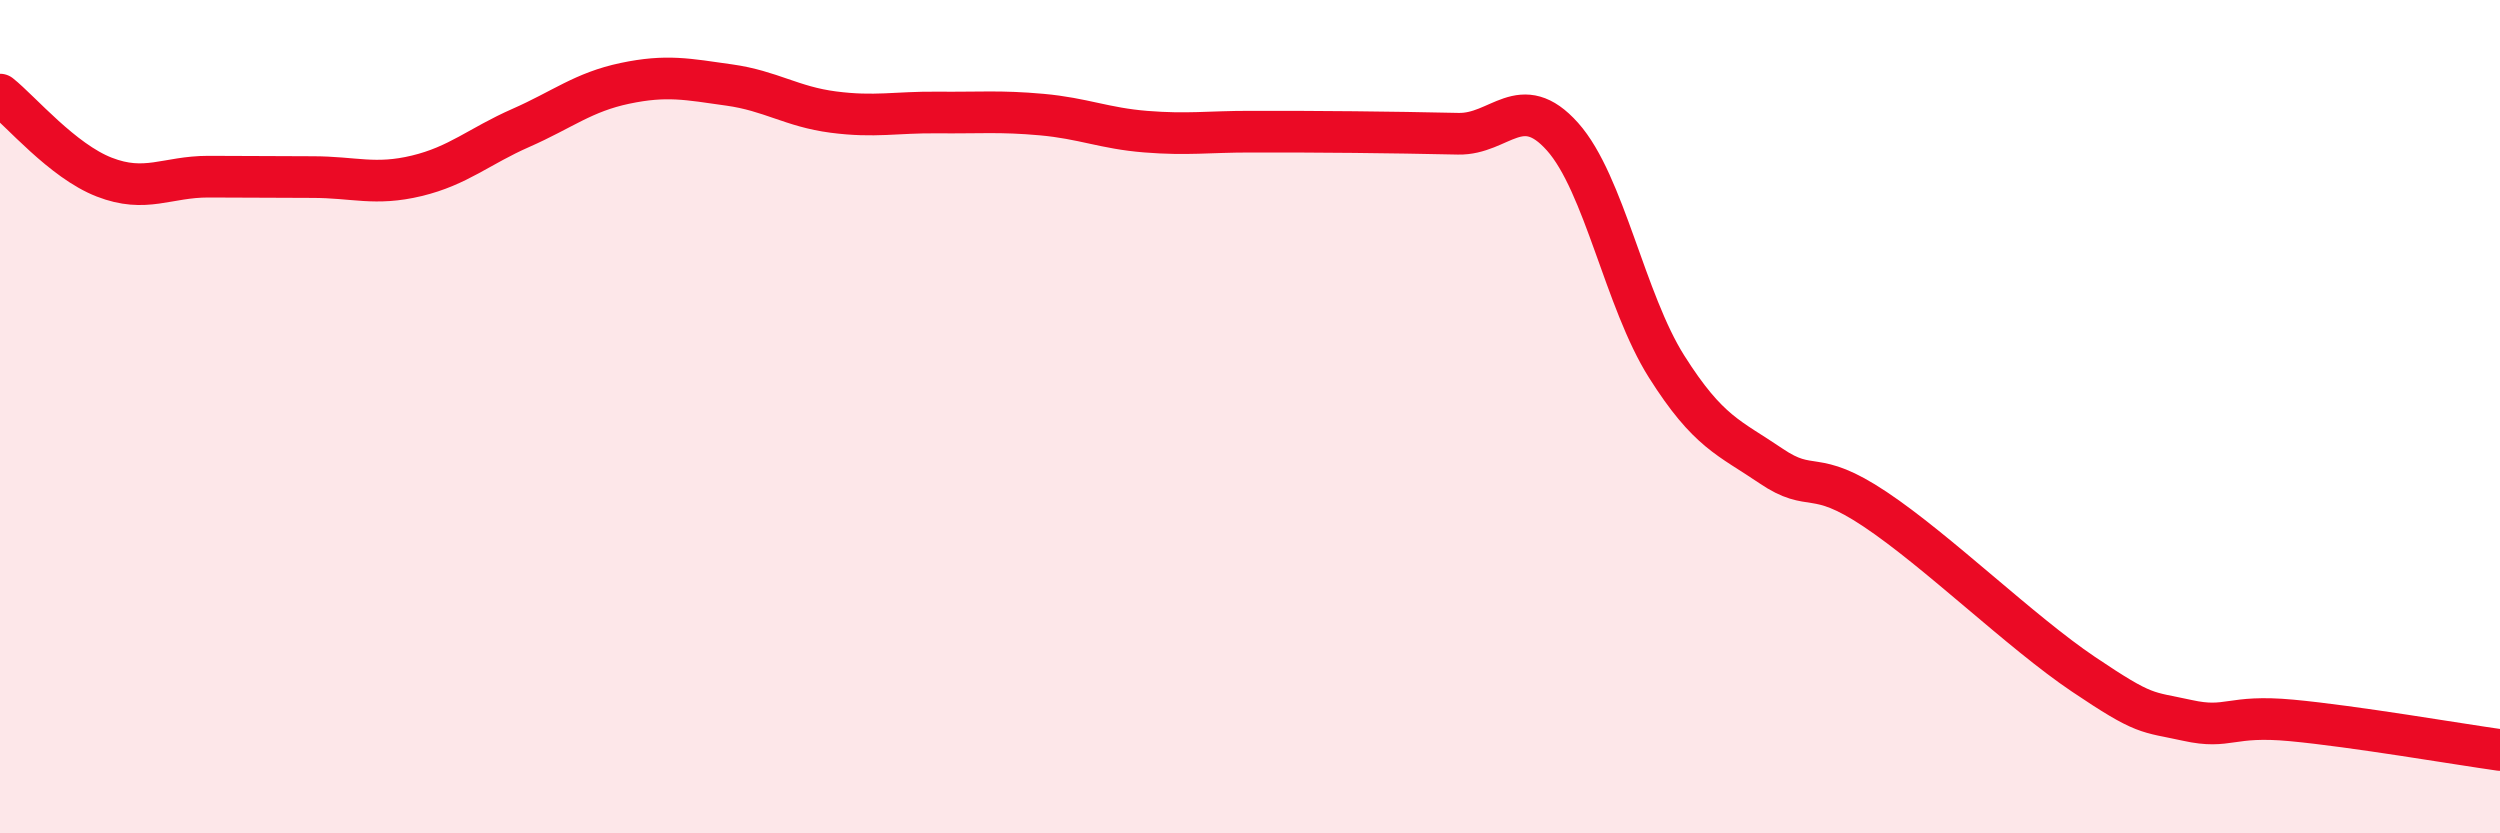
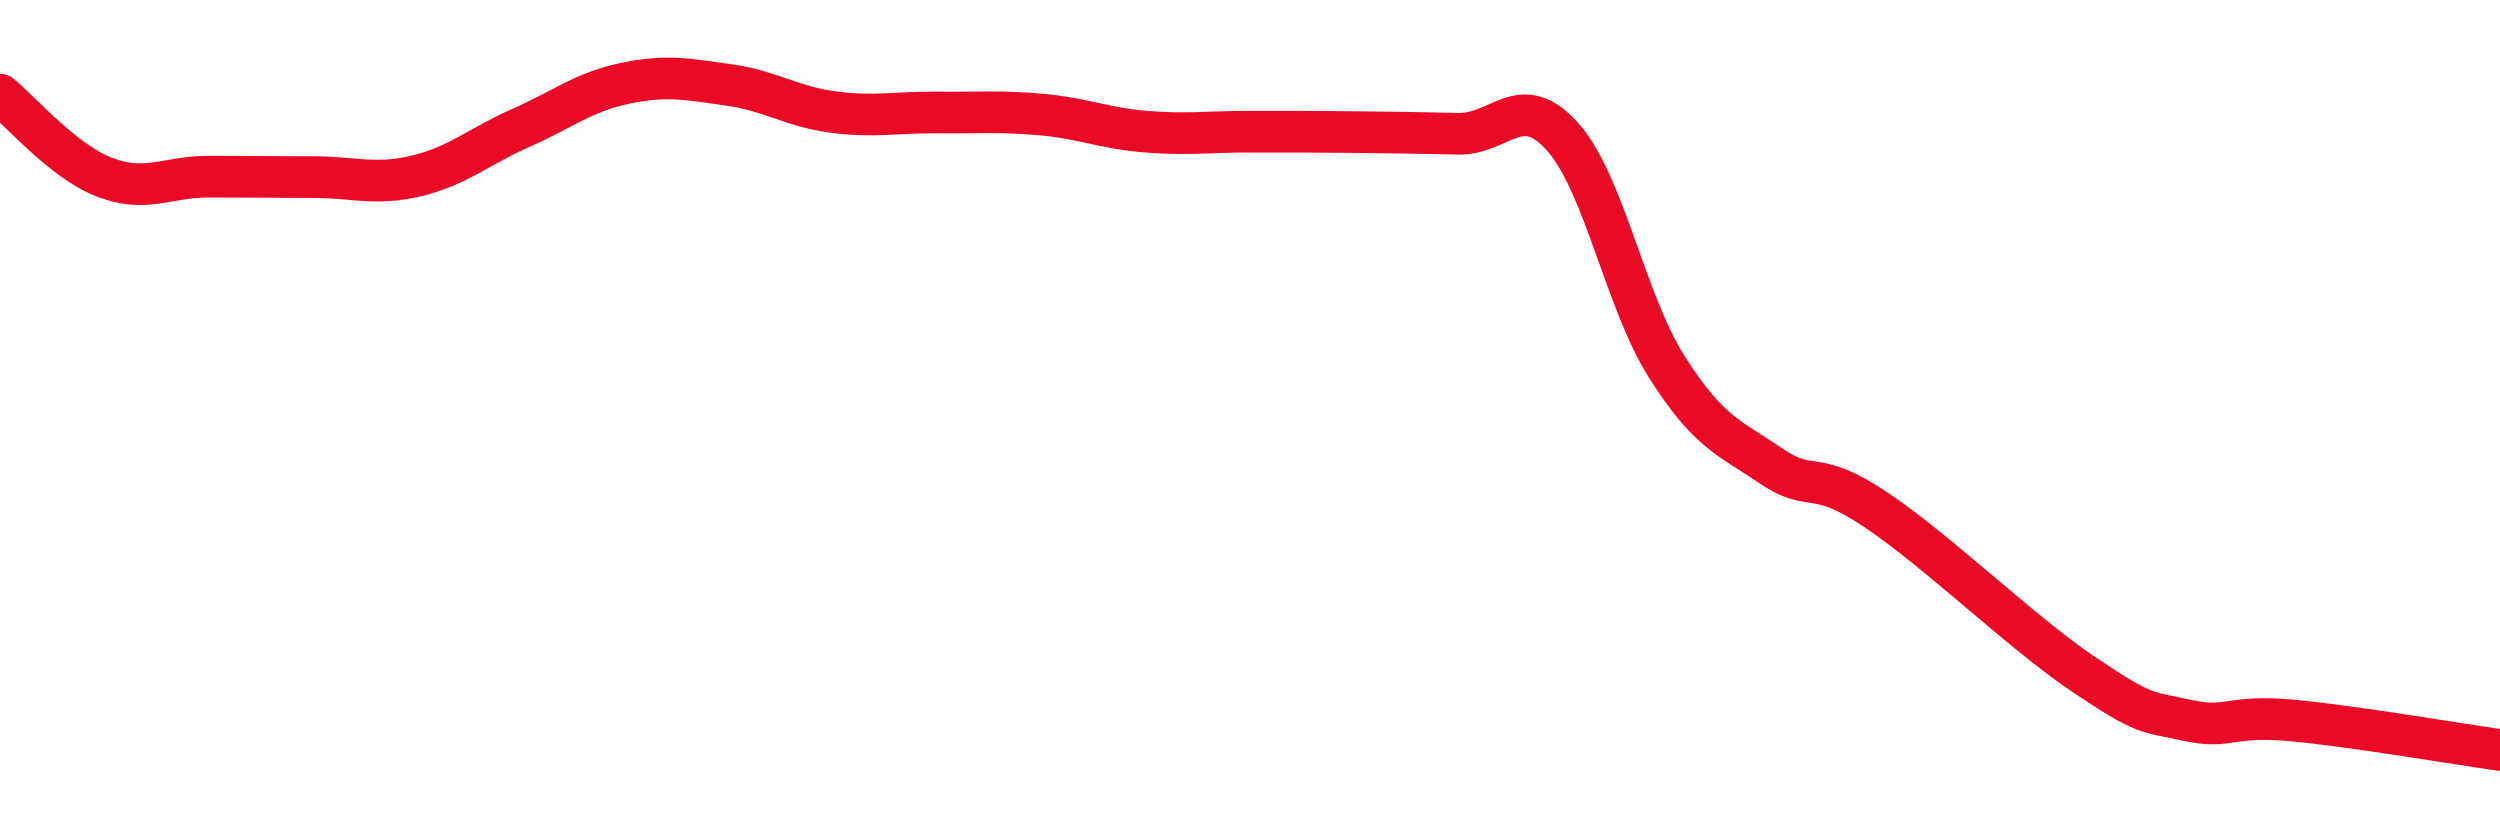
<svg xmlns="http://www.w3.org/2000/svg" width="60" height="20" viewBox="0 0 60 20">
-   <path d="M 0,2.27 C 0.5,2.67 1.5,3.86 2.5,4.25 C 3.5,4.64 4,4.24 5,4.24 C 6,4.24 6.5,4.25 7.5,4.25 C 8.5,4.25 9,4.46 10,4.22 C 11,3.98 11.5,3.51 12.5,3.07 C 13.5,2.63 14,2.21 15,2 C 16,1.79 16.5,1.9 17.5,2.04 C 18.5,2.18 19,2.56 20,2.69 C 21,2.82 21.5,2.69 22.5,2.7 C 23.5,2.71 24,2.66 25,2.75 C 26,2.84 26.5,3.08 27.5,3.16 C 28.5,3.24 29,3.16 30,3.16 C 31,3.16 31.5,3.16 32.5,3.17 C 33.5,3.18 34,3.19 35,3.21 C 36,3.23 36.5,2.16 37.5,3.28 C 38.5,4.4 39,7.22 40,8.8 C 41,10.38 41.5,10.5 42.5,11.18 C 43.5,11.86 43.5,11.22 45,12.22 C 46.5,13.22 48.5,15.17 50,16.18 C 51.5,17.19 51.5,17.07 52.5,17.29 C 53.5,17.51 53.5,17.15 55,17.29 C 56.5,17.43 59,17.86 60,18L60 20L0 20Z" fill="#EB0A25" opacity="0.1" stroke-linecap="round" stroke-linejoin="round" />
  <path d="M 0,2.27 C 0.5,2.67 1.5,3.86 2.5,4.25 C 3.5,4.64 4,4.24 5,4.24 C 6,4.24 6.5,4.25 7.5,4.25 C 8.5,4.25 9,4.46 10,4.22 C 11,3.98 11.5,3.51 12.5,3.07 C 13.5,2.63 14,2.21 15,2 C 16,1.79 16.5,1.9 17.5,2.04 C 18.5,2.18 19,2.56 20,2.69 C 21,2.82 21.5,2.69 22.5,2.7 C 23.5,2.71 24,2.66 25,2.75 C 26,2.84 26.5,3.08 27.5,3.16 C 28.5,3.24 29,3.16 30,3.16 C 31,3.16 31.5,3.16 32.5,3.17 C 33.5,3.18 34,3.19 35,3.21 C 36,3.23 36.5,2.16 37.5,3.28 C 38.5,4.4 39,7.22 40,8.8 C 41,10.38 41.5,10.5 42.5,11.18 C 43.5,11.86 43.5,11.22 45,12.22 C 46.5,13.22 48.5,15.17 50,16.18 C 51.5,17.19 51.5,17.07 52.5,17.29 C 53.5,17.51 53.5,17.15 55,17.29 C 56.5,17.43 59,17.86 60,18" stroke="#EB0A25" stroke-width="1" fill="none" stroke-linecap="round" stroke-linejoin="round" />
</svg>